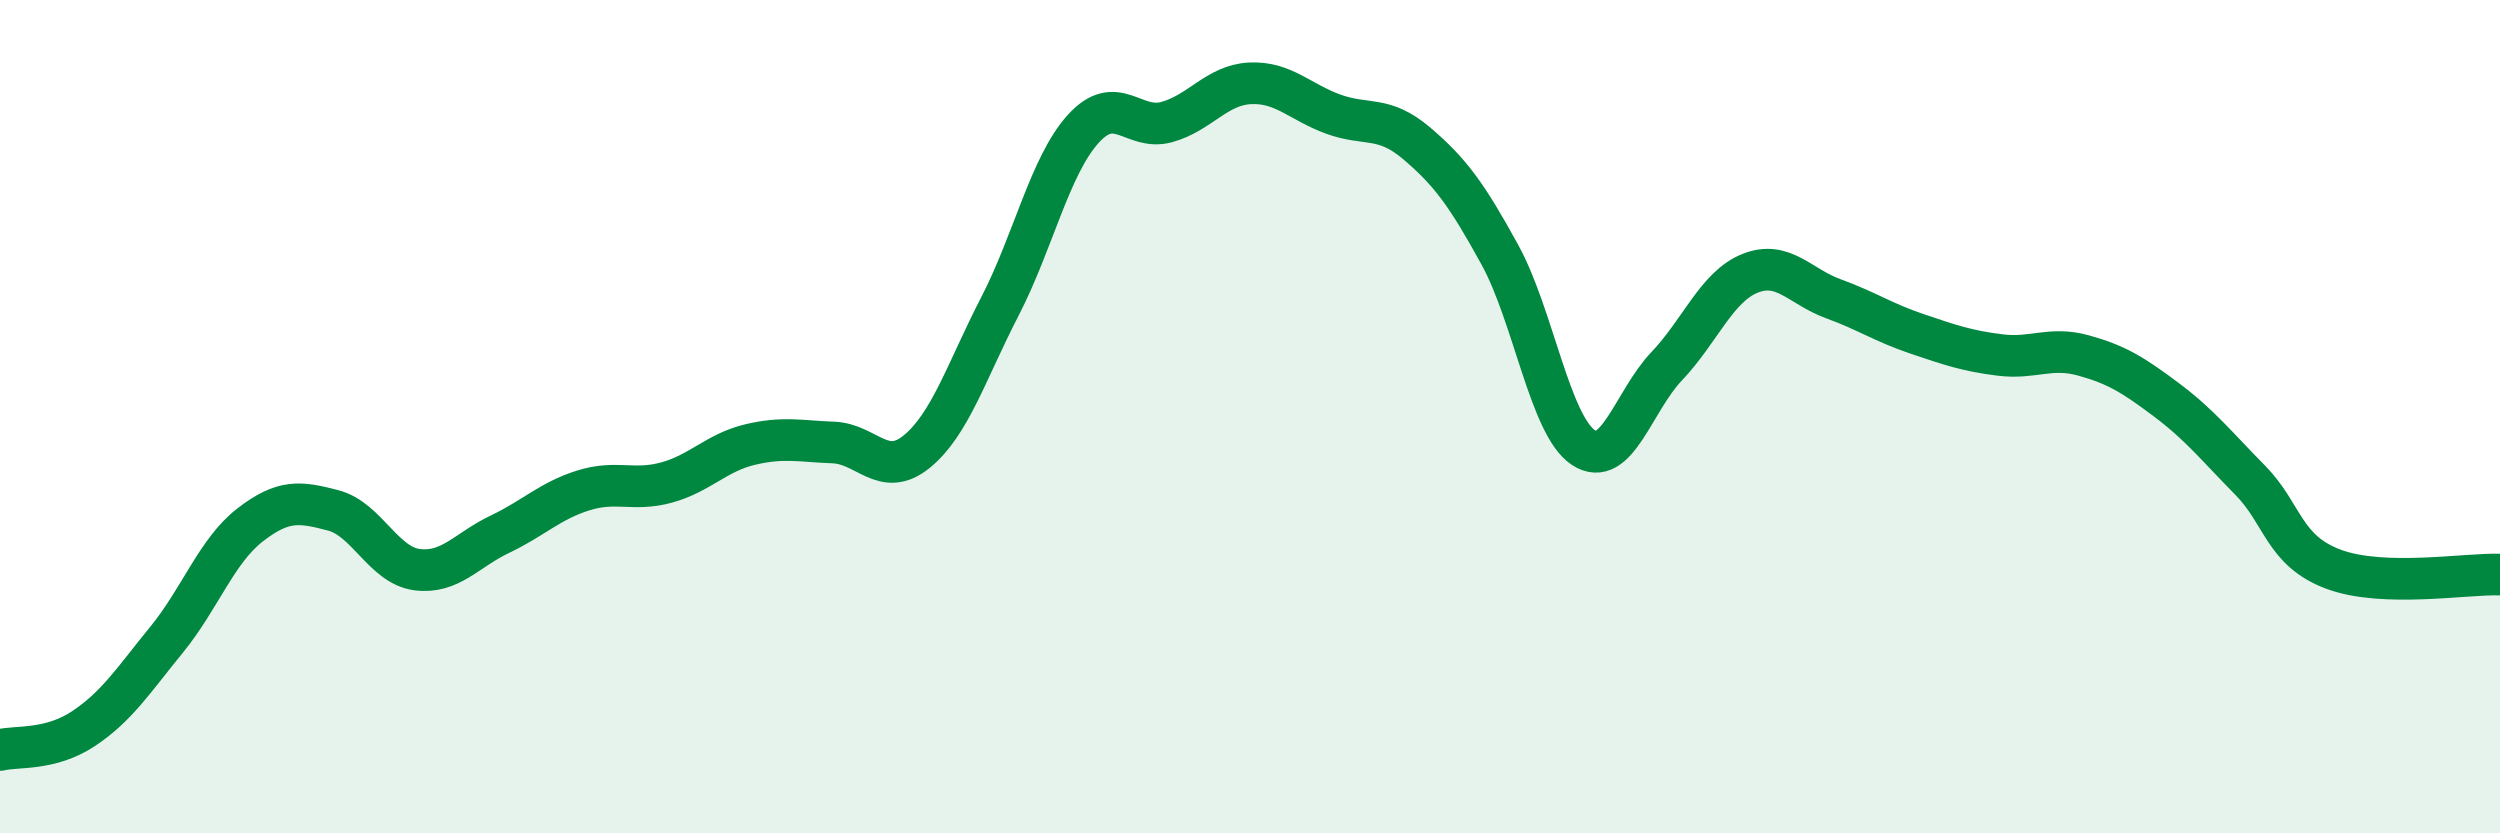
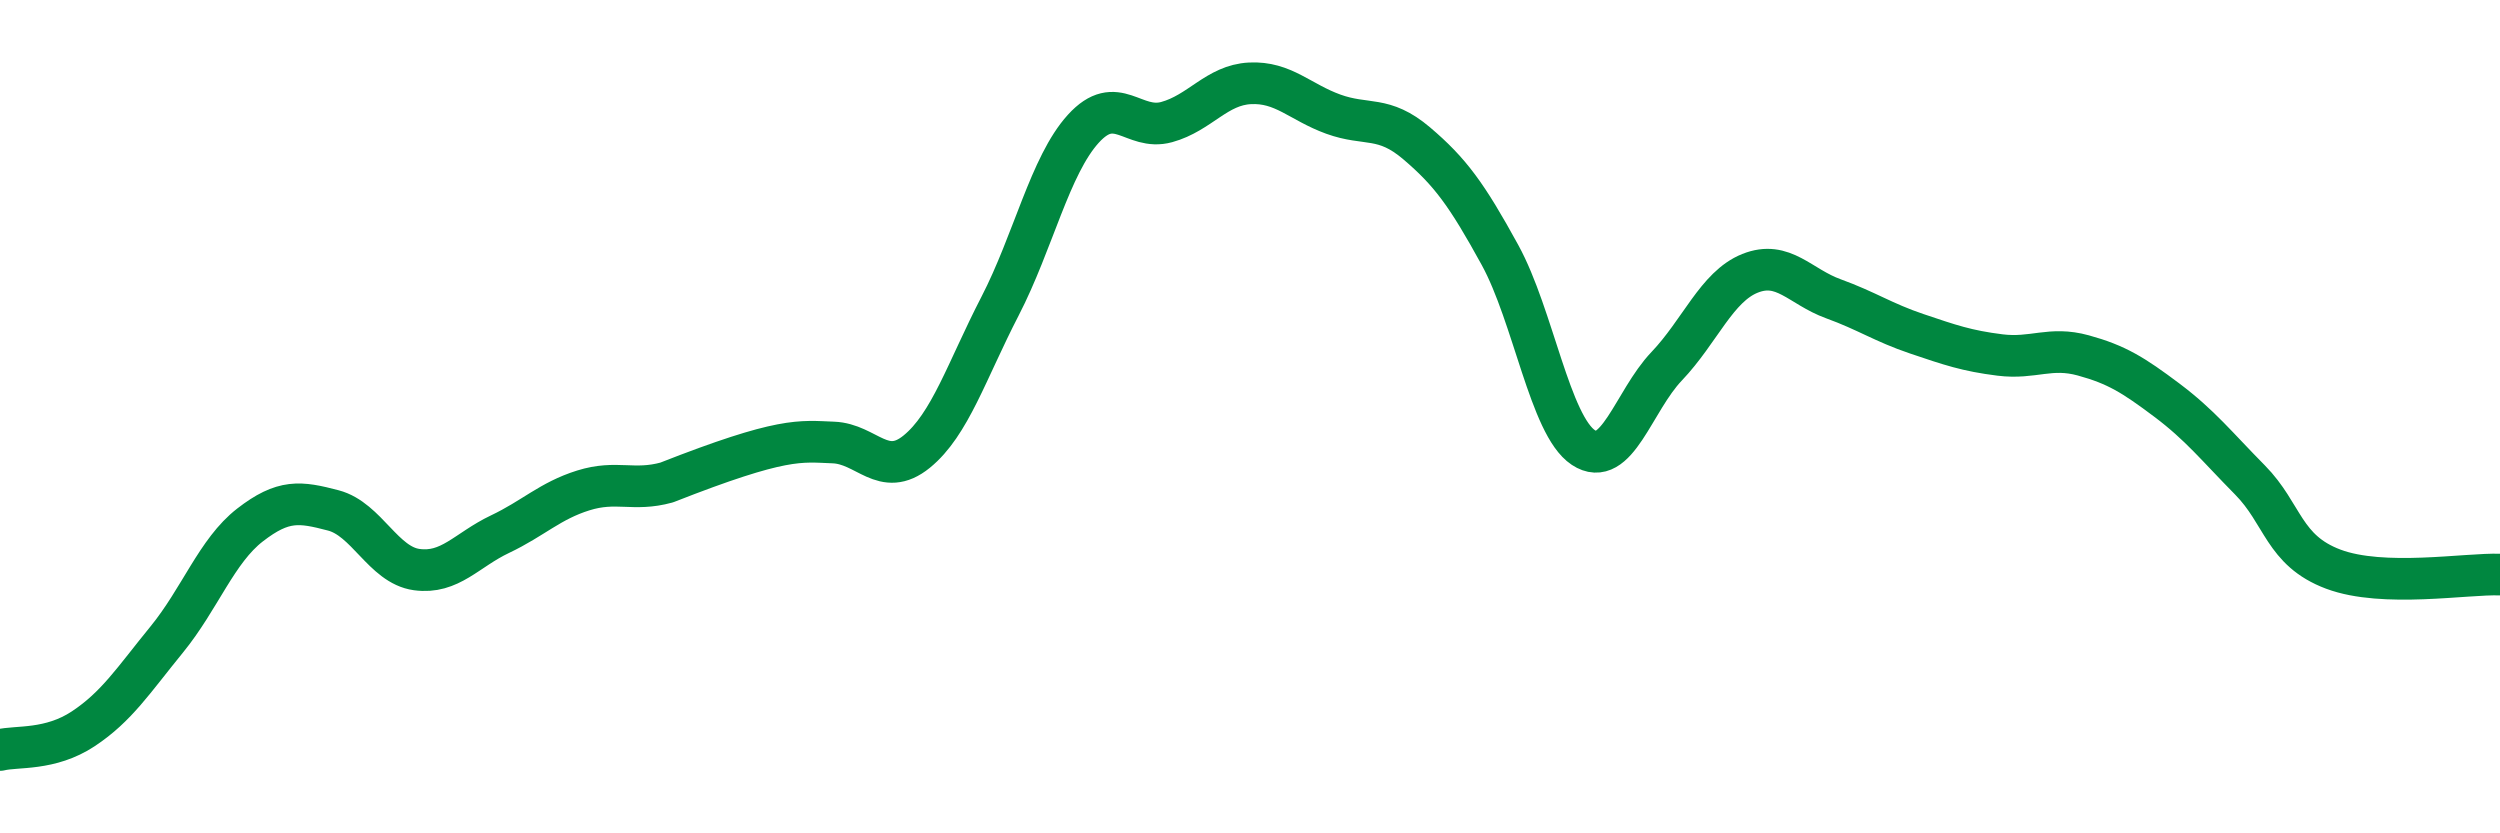
<svg xmlns="http://www.w3.org/2000/svg" width="60" height="20" viewBox="0 0 60 20">
-   <path d="M 0,18 C 0.4,17.9 1.2,18.02 2,17.49 C 2.8,16.96 3.2,16.33 4,15.35 C 4.8,14.37 5.2,13.22 6,12.6 C 6.8,11.98 7.2,12.04 8,12.25 C 8.8,12.46 9.2,13.56 10,13.67 C 10.8,13.78 11.2,13.2 12,12.82 C 12.8,12.44 13.2,12.02 14,11.77 C 14.8,11.52 15.2,11.8 16,11.58 C 16.8,11.36 17.2,10.86 18,10.67 C 18.8,10.48 19.2,10.59 20,10.62 C 20.8,10.65 21.2,11.49 22,10.84 C 22.8,10.19 23.2,8.9 24,7.35 C 24.8,5.8 25.2,3.97 26,3.09 C 26.8,2.21 27.2,3.15 28,2.93 C 28.8,2.71 29.2,2.04 30,2 C 30.8,1.96 31.2,2.45 32,2.74 C 32.8,3.03 33.2,2.76 34,3.44 C 34.8,4.12 35.2,4.66 36,6.12 C 36.8,7.58 37.2,10.21 38,10.74 C 38.8,11.27 39.2,9.63 40,8.79 C 40.8,7.95 41.2,6.88 42,6.56 C 42.8,6.24 43.2,6.88 44,7.17 C 44.8,7.46 45.2,7.74 46,8.01 C 46.8,8.28 47.2,8.42 48,8.52 C 48.8,8.62 49.2,8.31 50,8.53 C 50.8,8.75 51.2,9 52,9.6 C 52.8,10.2 53.2,10.71 54,11.52 C 54.8,12.33 54.8,13.21 56,13.66 C 57.2,14.11 59.2,13.76 60,13.79L60 20L0 20Z" fill="#008740" opacity="0.1" stroke-linecap="round" stroke-linejoin="round" />
-   <path d="M 0,18 C 0.4,17.9 1.2,18.02 2,17.49 C 2.8,16.96 3.2,16.33 4,15.35 C 4.8,14.37 5.2,13.22 6,12.6 C 6.8,11.98 7.2,12.04 8,12.25 C 8.8,12.46 9.2,13.56 10,13.67 C 10.8,13.78 11.2,13.2 12,12.82 C 12.8,12.44 13.2,12.02 14,11.77 C 14.8,11.52 15.2,11.8 16,11.58 C 16.8,11.36 17.2,10.86 18,10.67 C 18.8,10.48 19.2,10.59 20,10.62 C 20.8,10.65 21.2,11.49 22,10.84 C 22.8,10.19 23.2,8.9 24,7.35 C 24.8,5.8 25.2,3.97 26,3.09 C 26.8,2.21 27.2,3.15 28,2.93 C 28.8,2.71 29.2,2.04 30,2 C 30.8,1.96 31.2,2.45 32,2.74 C 32.8,3.03 33.2,2.76 34,3.44 C 34.8,4.12 35.2,4.66 36,6.12 C 36.8,7.58 37.2,10.21 38,10.74 C 38.8,11.27 39.2,9.63 40,8.79 C 40.8,7.95 41.2,6.88 42,6.56 C 42.8,6.24 43.2,6.88 44,7.17 C 44.8,7.46 45.2,7.74 46,8.01 C 46.8,8.28 47.2,8.42 48,8.52 C 48.8,8.62 49.2,8.31 50,8.53 C 50.8,8.75 51.2,9 52,9.6 C 52.8,10.2 53.2,10.71 54,11.52 C 54.8,12.33 54.8,13.21 56,13.66 C 57.2,14.11 59.2,13.76 60,13.79" stroke="#008740" stroke-width="1" fill="none" stroke-linecap="round" stroke-linejoin="round" />
+   <path d="M 0,18 C 0.4,17.9 1.2,18.02 2,17.49 C 2.8,16.96 3.2,16.33 4,15.35 C 4.8,14.37 5.2,13.22 6,12.6 C 6.8,11.98 7.2,12.04 8,12.25 C 8.8,12.46 9.2,13.56 10,13.67 C 10.8,13.78 11.2,13.2 12,12.82 C 12.8,12.44 13.2,12.02 14,11.77 C 14.8,11.52 15.2,11.8 16,11.58 C 18.8,10.48 19.2,10.59 20,10.62 C 20.8,10.65 21.2,11.49 22,10.84 C 22.8,10.19 23.2,8.9 24,7.35 C 24.8,5.8 25.2,3.97 26,3.09 C 26.8,2.21 27.2,3.15 28,2.93 C 28.8,2.71 29.2,2.04 30,2 C 30.8,1.96 31.2,2.45 32,2.74 C 32.8,3.03 33.2,2.76 34,3.44 C 34.8,4.12 35.2,4.66 36,6.12 C 36.8,7.58 37.2,10.21 38,10.74 C 38.8,11.27 39.2,9.63 40,8.79 C 40.8,7.95 41.2,6.88 42,6.56 C 42.8,6.24 43.2,6.88 44,7.17 C 44.8,7.46 45.2,7.74 46,8.01 C 46.8,8.28 47.2,8.42 48,8.52 C 48.8,8.62 49.2,8.31 50,8.53 C 50.8,8.75 51.2,9 52,9.6 C 52.8,10.2 53.2,10.71 54,11.52 C 54.8,12.33 54.8,13.21 56,13.66 C 57.2,14.11 59.2,13.76 60,13.79" stroke="#008740" stroke-width="1" fill="none" stroke-linecap="round" stroke-linejoin="round" />
</svg>